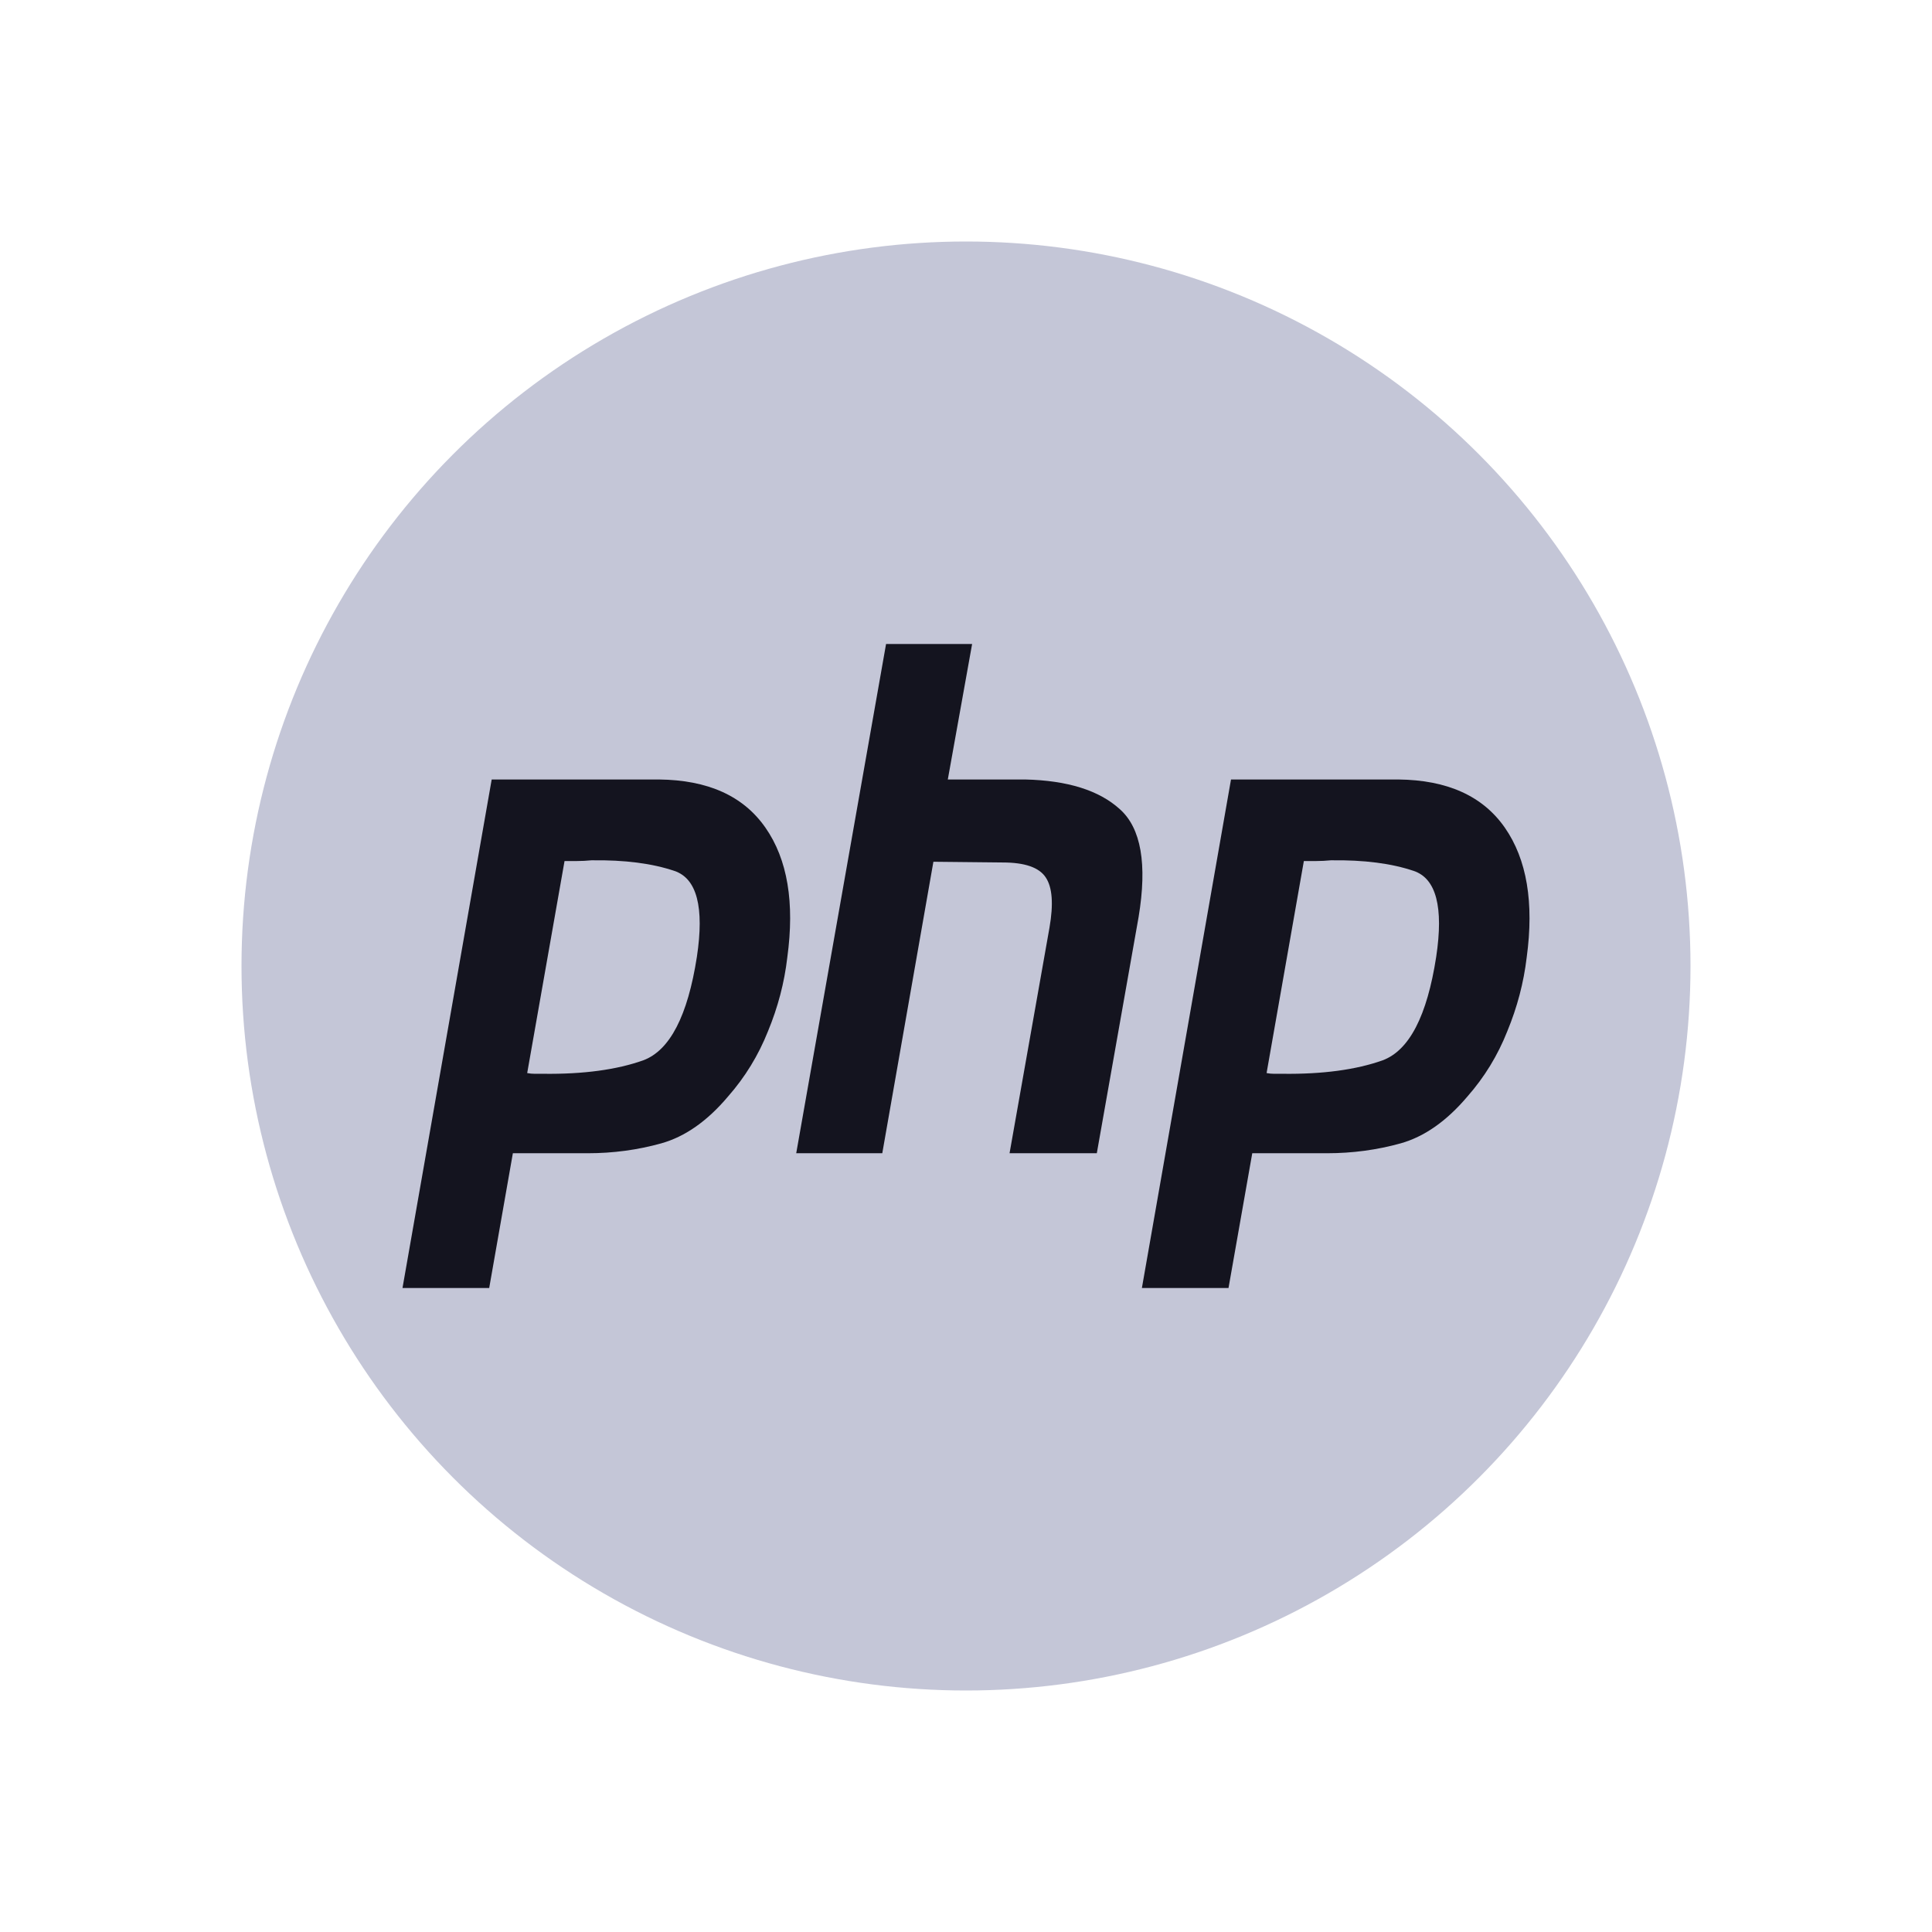
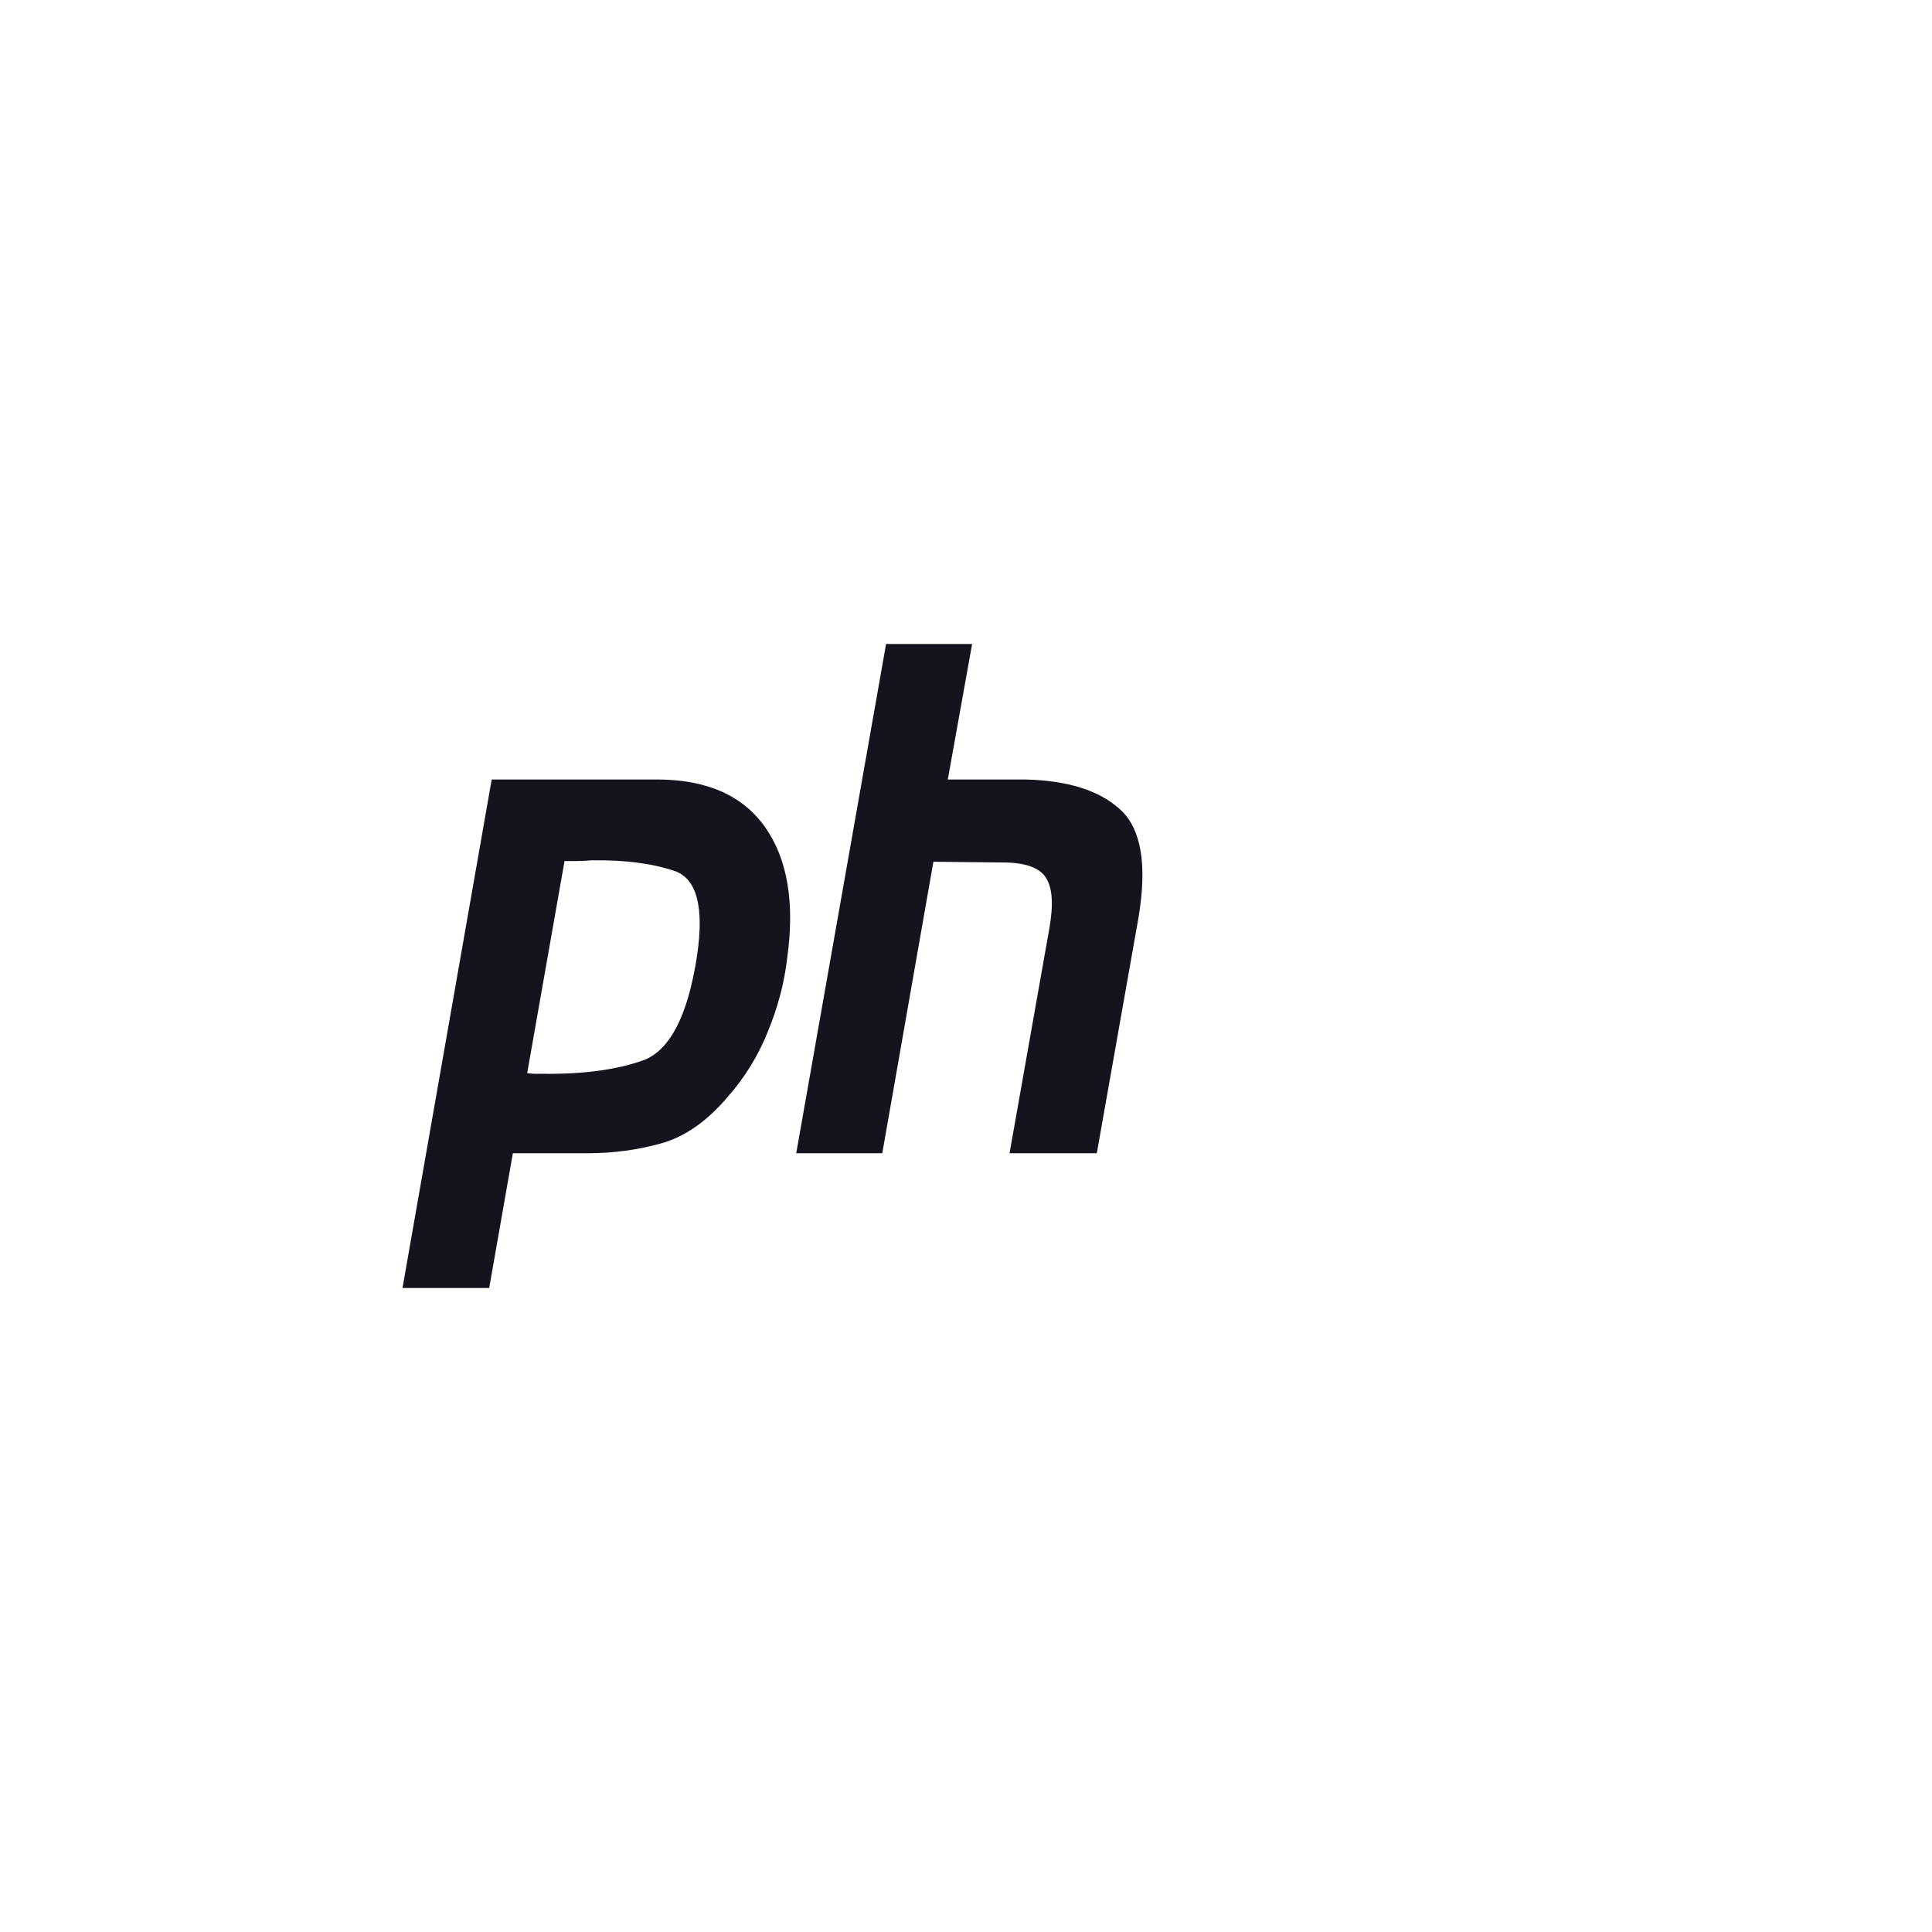
<svg xmlns="http://www.w3.org/2000/svg" width="24" height="24" viewBox="0 0 24 24" fill="none">
-   <circle cx="12" cy="12" r="9" fill="#C4C6D7" />
  <path d="M11.007 8H12.076L11.774 9.683H12.734C13.261 9.695 13.654 9.818 13.912 10.053C14.175 10.288 14.253 10.734 14.144 11.392L13.625 14.326H12.541L13.037 11.524C13.088 11.23 13.073 11.022 12.99 10.899C12.908 10.775 12.729 10.714 12.456 10.714L11.595 10.705L10.96 14.326H9.891L11.007 8Z" fill="#14141F" />
  <path fill-rule="evenodd" clip-rule="evenodd" d="M6.108 9.683H8.184C8.794 9.689 9.235 9.888 9.509 10.282C9.783 10.675 9.873 11.213 9.78 11.894C9.744 12.206 9.664 12.511 9.54 12.811C9.421 13.11 9.256 13.38 9.044 13.621C8.786 13.927 8.51 14.12 8.215 14.203C7.921 14.285 7.616 14.326 7.301 14.326H6.371L6.077 16H5L6.108 9.683ZM6.549 13.33L7.013 10.696H7.169C7.226 10.696 7.285 10.693 7.347 10.687C7.761 10.681 8.104 10.726 8.378 10.819C8.657 10.913 8.75 11.269 8.657 11.886C8.543 12.62 8.321 13.049 7.99 13.172C7.66 13.289 7.247 13.345 6.751 13.339H6.642C6.611 13.339 6.58 13.336 6.549 13.33Z" fill="#14141F" />
-   <path fill-rule="evenodd" clip-rule="evenodd" d="M17.369 9.683H15.292L14.185 16H15.261L15.556 14.326H16.485C16.8 14.326 17.105 14.285 17.4 14.203C17.694 14.12 17.97 13.927 18.229 13.621C18.441 13.38 18.606 13.11 18.724 12.811C18.848 12.511 18.928 12.206 18.965 11.894C19.058 11.213 18.967 10.675 18.694 10.282C18.42 9.888 17.978 9.689 17.369 9.683ZM16.197 10.696L15.734 13.33C15.765 13.336 15.796 13.339 15.827 13.339H15.935C16.431 13.345 16.845 13.289 17.175 13.172C17.506 13.049 17.728 12.62 17.841 11.886C17.934 11.269 17.841 10.913 17.562 10.819C17.289 10.726 16.945 10.681 16.532 10.687C16.47 10.693 16.411 10.696 16.354 10.696H16.197Z" fill="#14141F" />
</svg>